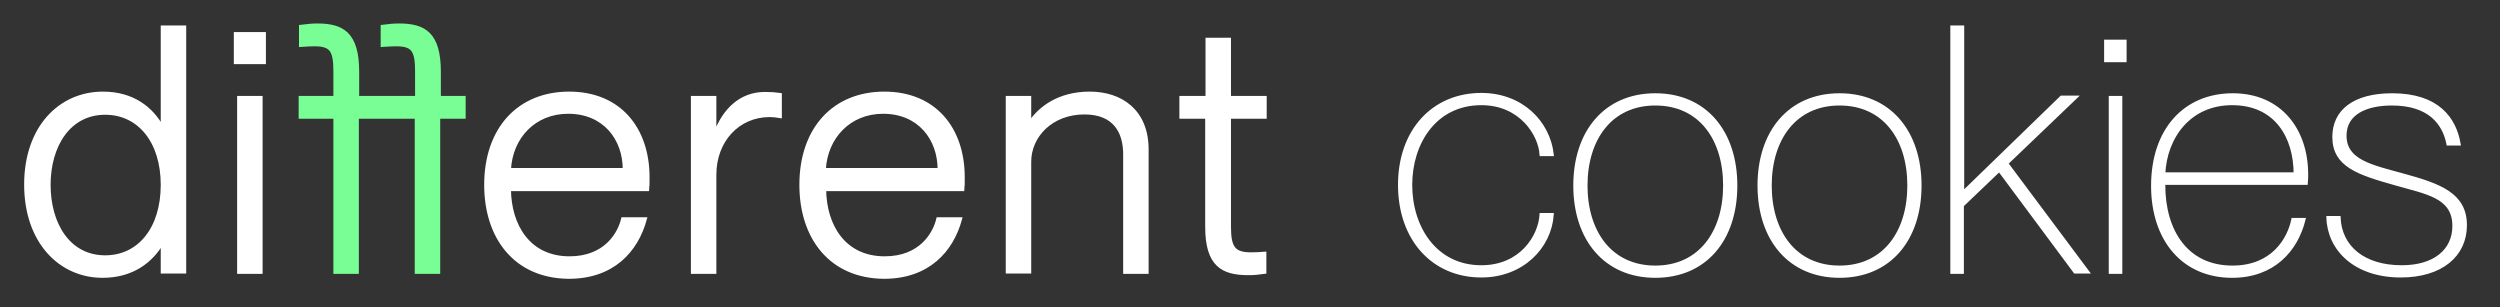
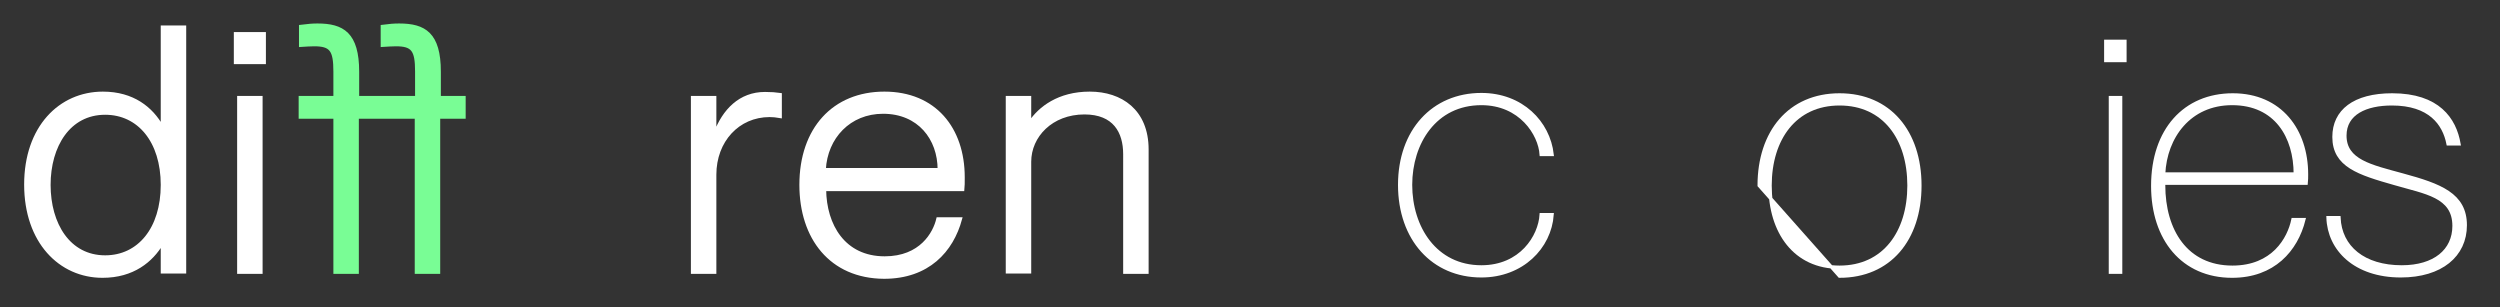
<svg xmlns="http://www.w3.org/2000/svg" version="1.1" id="Laag_1" x="0px" y="0px" viewBox="0 0 755.9 92.9" style="enable-background:new 0 0 755.9 92.9;" xml:space="preserve">
  <rect x="0" y="0" width="755.9" height="92.9" fill="#333333" stroke="none" />
  <style type="text/css">
	.st0{fill:#FFFFFF;stroke:#FFFFFF;stroke-miterlimit:10;}
	.st1{fill:#79FD95;stroke:#79FD95;stroke-miterlimit:10;}
</style>
  <g>
    <path class="st0" d="M49.1,38.4V8.2h6.7v74h-6.7v-8.6h-0.2c-3.1,5.2-8.7,9.9-17.9,9.9c-12.8,0-23.2-10.4-23.2-27.7   s10.4-27.6,23.3-27.6c9.1,0,14.7,4.6,17.8,10.1h0.2V38.4z M49.1,55.9c0-13.2-7.1-21.7-17.3-21.7c-11,0-17,9.9-17,21.7   c0,11.9,6,21.8,17,21.8C42,77.7,49.1,69.2,49.1,55.9z" />
    <path class="st0" d="M79.9,10.2v8.7h-8.7v-8.7H79.9z M78.9,29.5v52.8h-6.7V29.5H78.9z" />
    <path class="st1" d="M140.1,35.4h-7.5v46.9h-6.7V35.4H108v46.9h-6.7V35.4H90.8v-5.9h10.5v-7.9c0-6.5-1.2-8.1-6.3-8.1   c-1.4,0-2.3,0.1-4.1,0.2V8c2.4-0.3,3.6-0.4,5.1-0.4c7.6,0,12.1,2.6,12.1,14.1v7.8H126v-7.9c0-6.5-1.2-8.1-6.3-8.1   c-1.4,0-2.3,0.1-4.1,0.2V8c2.3-0.3,3.5-0.4,5.1-0.4c7.6,0,12.1,2.6,12.1,14.1v7.8h7.5v5.9H140.1z" />
-     <path class="st0" d="M146.9,55.9c0-16.9,9.9-27.7,25.2-27.7c15.2,0,23.8,10.7,23.8,25.4c0,1.5,0,2.9-0.1,3.7H154   c0.1,10.8,5.8,20.7,18.2,20.7c11,0,15.1-7.5,16.1-11.8h6.8c-2.6,9.6-9.8,17.6-23.1,17.6C155.9,83.7,146.9,71.9,146.9,55.9z    M154,51.3h34.8c0-9.4-6.1-17.4-17-17.4C161.5,33.9,154.5,41.5,154,51.3z" />
    <path class="st0" d="M216.1,29.5v10.8h0.2c2.6-6.9,7.5-12,15-12c1.9,0,3.2,0.1,4.6,0.3v6.6c-1.1-0.2-2.3-0.3-3.2-0.3   c-9.6,0-16.6,7.7-16.6,17.9v29.5h-6.7V29.5H216.1z" />
    <path class="st0" d="M242.2,55.9c0-16.9,9.9-27.7,25.2-27.7c15.2,0,23.8,10.7,23.8,25.4c0,1.5,0,2.9-0.1,3.7h-41.8   c0.1,10.8,5.8,20.7,18.2,20.7c11,0,15.1-7.5,16.1-11.8h6.8c-2.6,9.6-9.8,17.6-23.1,17.6C251.2,83.7,242.2,71.9,242.2,55.9z    M249.2,51.3H284c0-9.4-6.1-17.4-17-17.4C256.8,33.9,249.7,41.5,249.2,51.3z" />
    <path class="st0" d="M304.6,29.5h6.7V37h0.2c2.9-4.3,8.6-8.8,18-8.8s17.3,5.3,17.3,17v37.1h-6.7V46.6c0-6.7-3.1-12.5-12.2-12.5   c-10,0-16.6,7-16.6,14.8v33.3h-6.7L304.6,29.5L304.6,29.5z" />
-     <path class="st0" d="M365,29.5V11.9h6.7v17.6h10.8v5.9h-10.8v33.3c0,6.5,1.6,8.1,6.7,8.1c1.7,0,2.5-0.1,4-0.2v5.7   c-2.1,0.3-3.3,0.4-5,0.4c-7.8,0-12.5-2.6-12.5-14.1V35.4h-7.8v-5.9C357.1,29.5,365,29.5,365,29.5z" />
    <path class="st0" d="M447.9,31.3c-14,0-21.4,11.9-21.4,24.6c0,12.9,7.5,24.8,21.4,24.8c12,0,17.7-9.2,18.1-15.8h3.3   c-0.7,9.9-9.1,18.5-21.4,18.5c-14.6,0-24.7-11.1-24.7-27.5c0-16.3,10.1-27.3,24.7-27.3c12.2,0,20.3,8.4,21.4,18.1H466   C465.6,40.6,459.8,31.3,447.9,31.3z" />
-     <path class="st0" d="M476.2,56.1c0-16.2,9.2-27.4,24.3-27.4s24.3,11.2,24.3,27.4c0,16.3-9.2,27.4-24.3,27.4   C485.4,83.5,476.2,72.3,476.2,56.1z M521.5,56.1c0-14.2-7.5-24.7-21-24.7s-21,10.6-21,24.7s7.5,24.7,21,24.7S521.5,70.2,521.5,56.1   z" />
-     <path class="st0" d="M531.9,56.1c0-16.2,9.2-27.4,24.3-27.4s24.3,11.2,24.3,27.4c0,16.3-9.2,27.4-24.3,27.4S531.9,72.3,531.9,56.1z    M577.2,56.1c0-14.2-7.5-24.7-21-24.7s-21,10.6-21,24.7s7.5,24.7,21,24.7S577.2,70.2,577.2,56.1z" />
-     <path class="st0" d="M590.3,8.2h3.1v50.2l29.9-29h4.3l-20.9,20l24.5,32.8h-3.8l-22.9-30.8l-11.2,10.7v20.2h-3.1V8.2H590.3z" />
+     <path class="st0" d="M531.9,56.1c0-16.2,9.2-27.4,24.3-27.4s24.3,11.2,24.3,27.4c0,16.3-9.2,27.4-24.3,27.4z    M577.2,56.1c0-14.2-7.5-24.7-21-24.7s-21,10.6-21,24.7s7.5,24.7,21,24.7S577.2,70.2,577.2,56.1z" />
    <path class="st0" d="M642.5,12.5v5.8h-5.8v-5.8C636.7,12.5,642.5,12.5,642.5,12.5z M641.2,29.5v52.8h-3.1V29.5H641.2z" />
    <path class="st0" d="M650.9,56.2c0-16.9,9.7-27.5,24.2-27.5s22.3,10.8,22.3,24c0,0.9,0,1.8-0.1,2.7h-43.1V56   c0,13.7,6.8,24.8,20.8,24.8c12.3,0,17.1-8.6,18.3-14.4h3.3c-2.3,9.2-9.2,17.1-21.7,17.1C660,83.5,650.9,72.3,650.9,56.2z    M654.2,52.6H694c0-11.2-5.8-21.3-19.1-21.3C662,31.3,654.7,41.4,654.2,52.6z" />
    <path class="st0" d="M745.4,68.1c0,9.1-7.3,15.3-19.5,15.3c-13.8,0-21.7-8-22-17.6h3.3c0.4,9,7.5,14.9,19,14.9   c9.9,0,15.8-4.9,15.8-12.4c0-9.1-8.7-10.1-17.9-12.8c-10.9-3.1-18.4-5.4-18.4-14.1c0-7.8,6.1-12.7,17.6-12.7   c13.9,0,18.9,7.3,20.2,14.8h-3.3c-1.2-6.1-5.5-12.1-17-12.1c-7.8,0-14.2,2.8-14.2,9.6c0,7.7,7.9,9.3,17.4,11.9   C737.8,56,745.4,58.8,745.4,68.1z" />
  </g>
</svg>